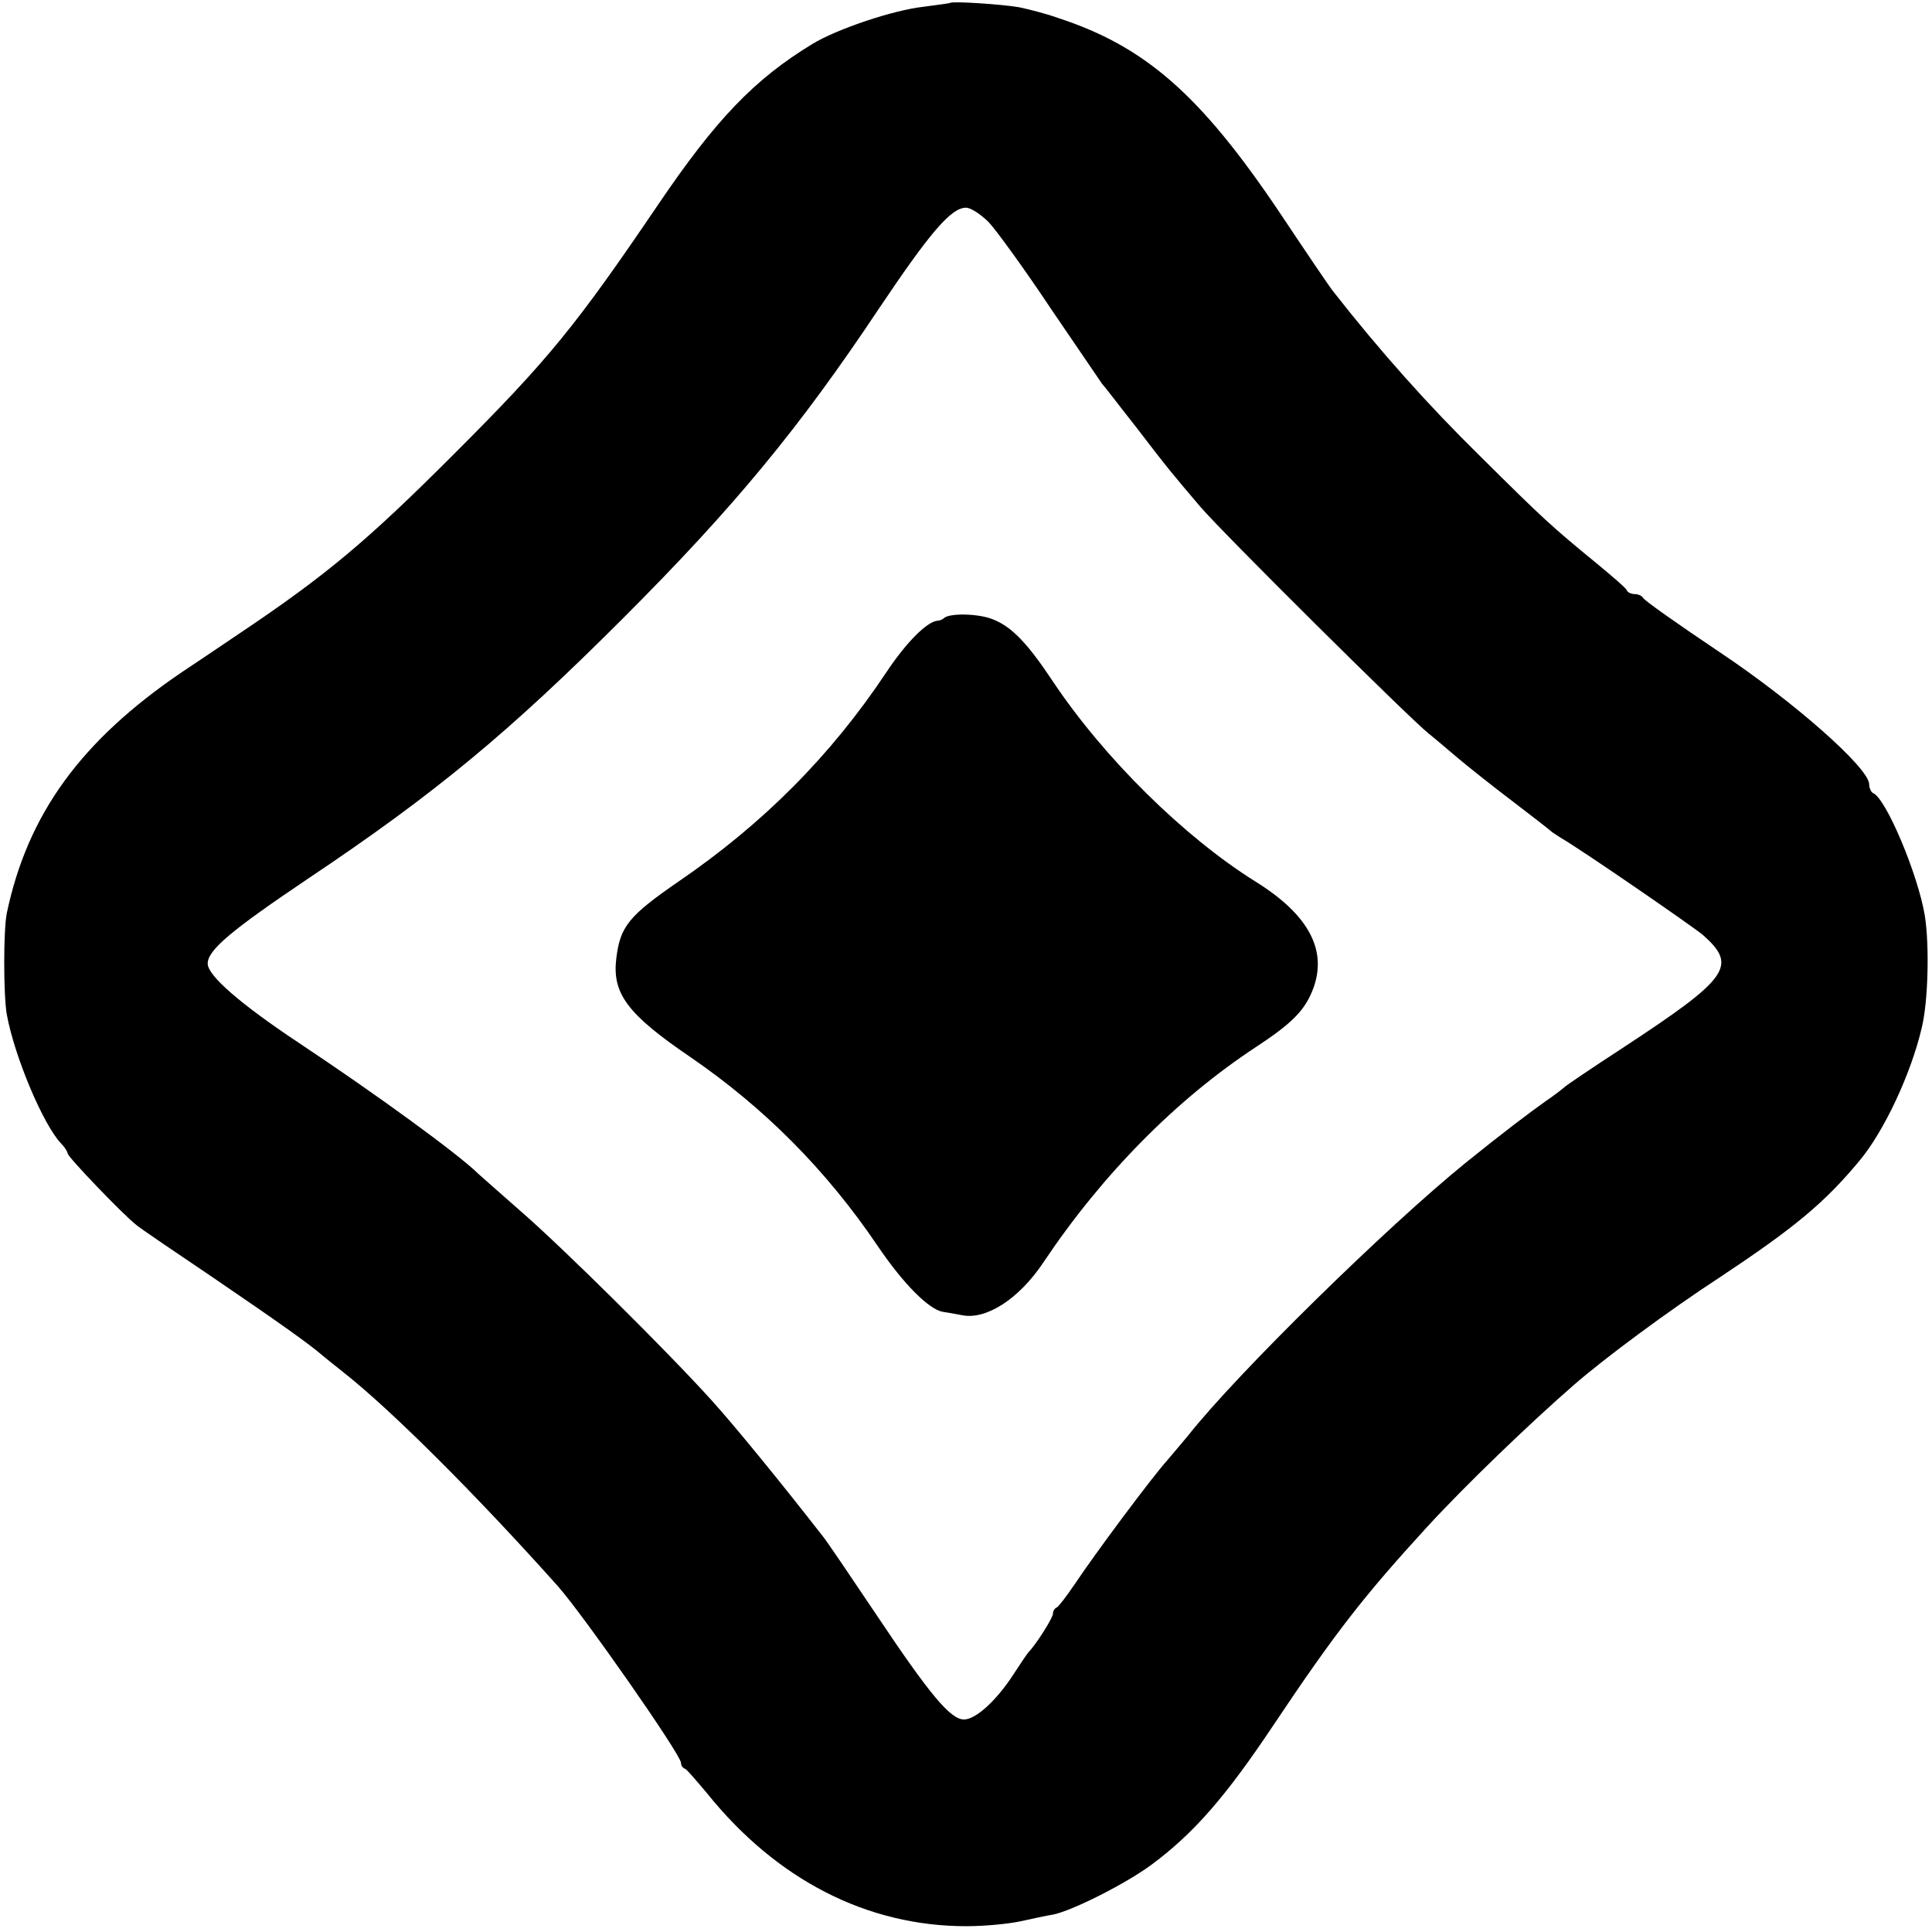
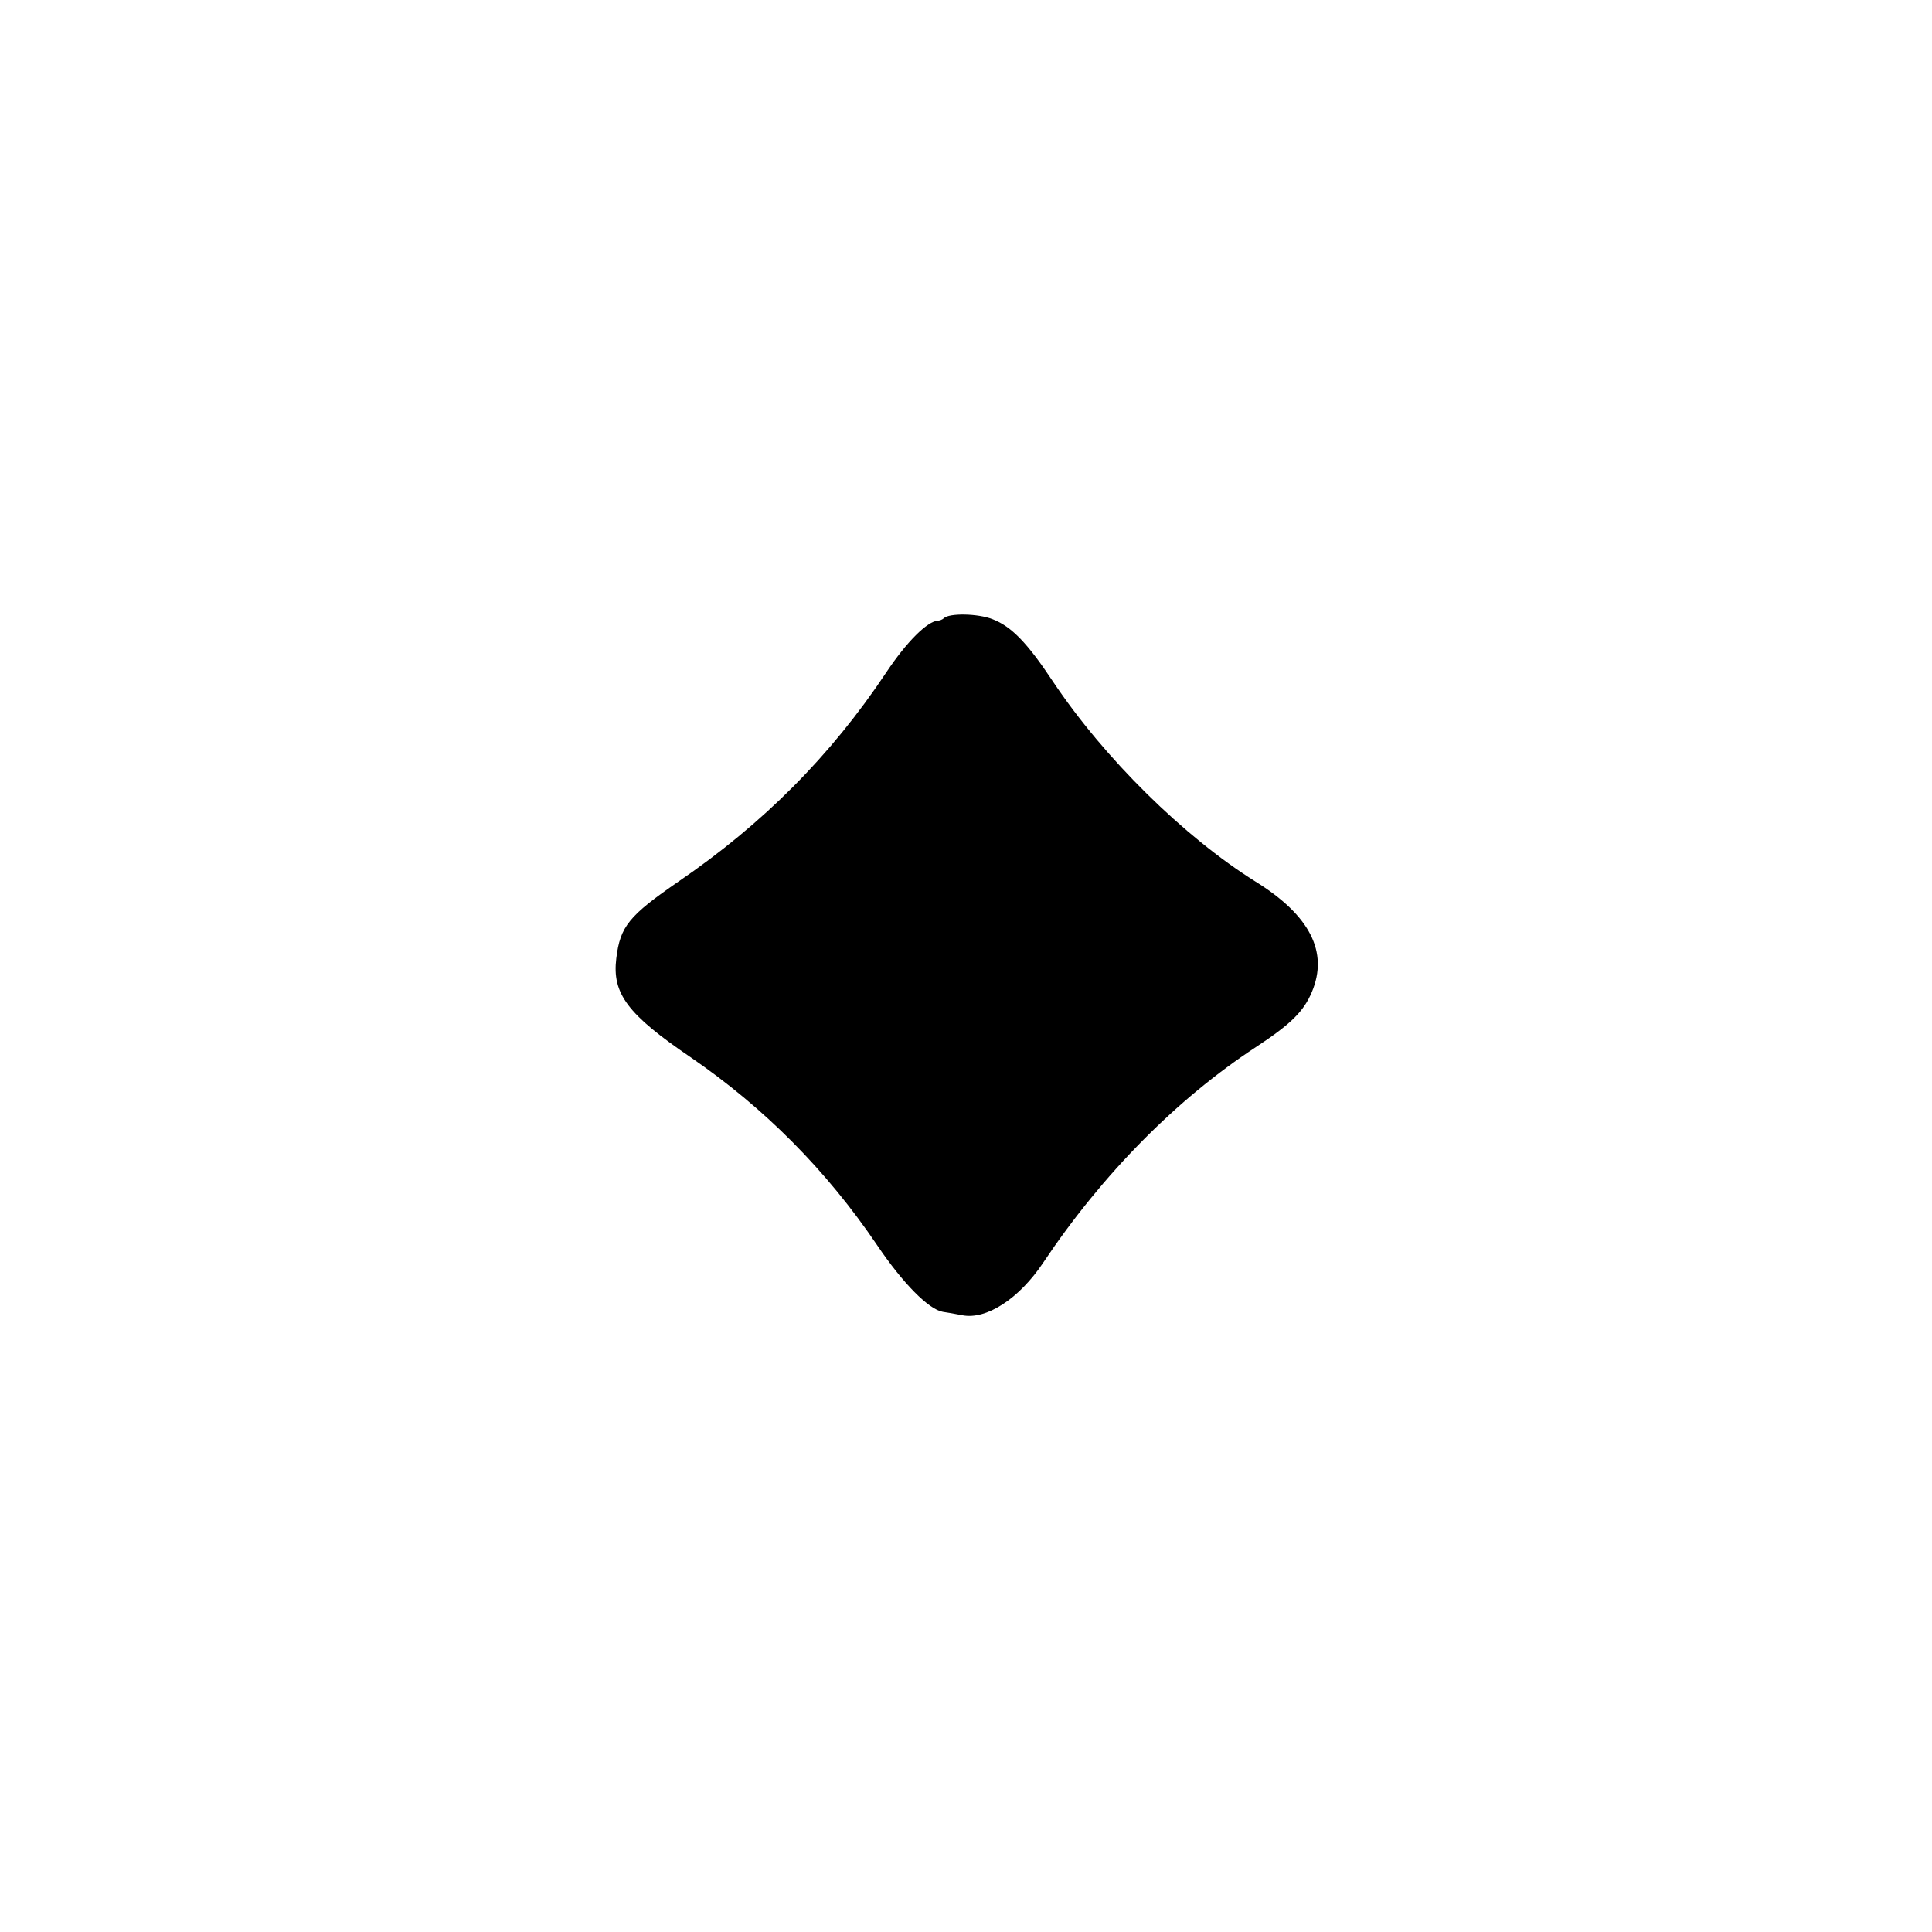
<svg xmlns="http://www.w3.org/2000/svg" version="1.0" width="400pt" height="400pt" viewBox="0 0 400 400" preserveAspectRatio="xMidYMid meet">
  <g transform="translate(0,400) scale(0.1,-0.1)" fill="#000000" stroke="none">
-     <path d="M1967 3994 c-1 -1 -26 -4 -55 -8 -63 -7 -179 -46 -230 -77 -120 -73 -200 -156 -321 -335 -169 -249 -225 -318 -421 -514 -179 -179 -263 -250 -445 -372 -55 -37 -108 -73 -119 -80 -209 -142 -319 -294 -362 -499 -7 -35 -7 -168 0 -209 16 -88 76 -230 113 -268 7 -7 13 -17 13 -20 0 -7 114 -126 142 -148 8 -7 79 -55 159 -109 138 -94 201 -139 225 -160 6 -5 27 -22 46 -37 100 -79 275 -254 443 -442 53 -60 255 -349 255 -366 0 -5 3 -10 8 -12 4 -1 24 -25 46 -51 144 -179 331 -275 537 -275 38 0 88 5 111 10 24 5 54 12 68 14 40 8 151 64 205 104 86 64 152 139 252 289 129 193 188 268 318 410 78 85 213 215 304 294 63 55 198 155 301 222 155 103 217 154 290 242 51 61 107 181 129 276 13 54 16 170 6 232 -14 84 -80 242 -107 253 -4 2 -8 10 -8 18 0 34 -157 172 -310 274 -85 57 -156 107 -158 112 -2 4 -10 8 -17 8 -7 0 -15 3 -17 8 -1 4 -28 27 -58 52 -100 82 -113 94 -245 225 -107 105 -208 218 -305 342 -6 7 -56 81 -112 165 -163 242 -277 342 -458 401 -25 9 -61 18 -80 22 -34 6 -138 13 -143 9z m80 -454 c16 -17 74 -97 128 -178 55 -81 103 -151 107 -157 5 -5 36 -46 70 -89 68 -89 77 -99 133 -165 46 -54 430 -435 472 -469 15 -12 43 -36 62 -52 19 -16 69 -56 110 -87 42 -32 78 -60 81 -63 3 -3 13 -9 22 -15 39 -22 274 -184 294 -201 72 -64 54 -89 -167 -234 -63 -41 -116 -77 -119 -80 -3 -3 -21 -17 -40 -30 -30 -21 -92 -68 -165 -127 -164 -133 -474 -437 -575 -565 -8 -10 -28 -33 -43 -51 -34 -38 -150 -194 -192 -257 -17 -25 -33 -46 -37 -48 -5 -2 -8 -8 -8 -13 0 -9 -36 -65 -50 -79 -3 -3 -17 -24 -32 -47 -35 -54 -78 -93 -102 -93 -28 0 -70 50 -181 216 -55 82 -105 156 -112 164 -88 113 -182 228 -229 280 -92 102 -311 319 -399 395 -44 39 -82 72 -85 75 -39 39 -209 163 -370 270 -122 81 -190 140 -190 165 0 28 49 69 208 176 263 176 415 302 652 539 230 230 365 394 529 640 106 158 150 210 181 210 10 0 31 -14 47 -30z" />
    <path d="M1954 2720 c-3 -3 -9 -5 -12 -5 -22 -1 -65 -44 -107 -107 -115 -173 -256 -314 -430 -433 -103 -71 -121 -93 -129 -159 -9 -73 23 -116 154 -205 153 -105 281 -234 386 -389 54 -80 107 -133 136 -138 7 -1 25 -4 40 -7 50 -10 118 34 168 109 123 184 277 339 440 446 73 48 99 74 116 114 35 83 -4 159 -117 229 -147 92 -312 254 -419 414 -53 80 -86 114 -125 129 -30 12 -90 13 -101 2z" />
  </g>
</svg>